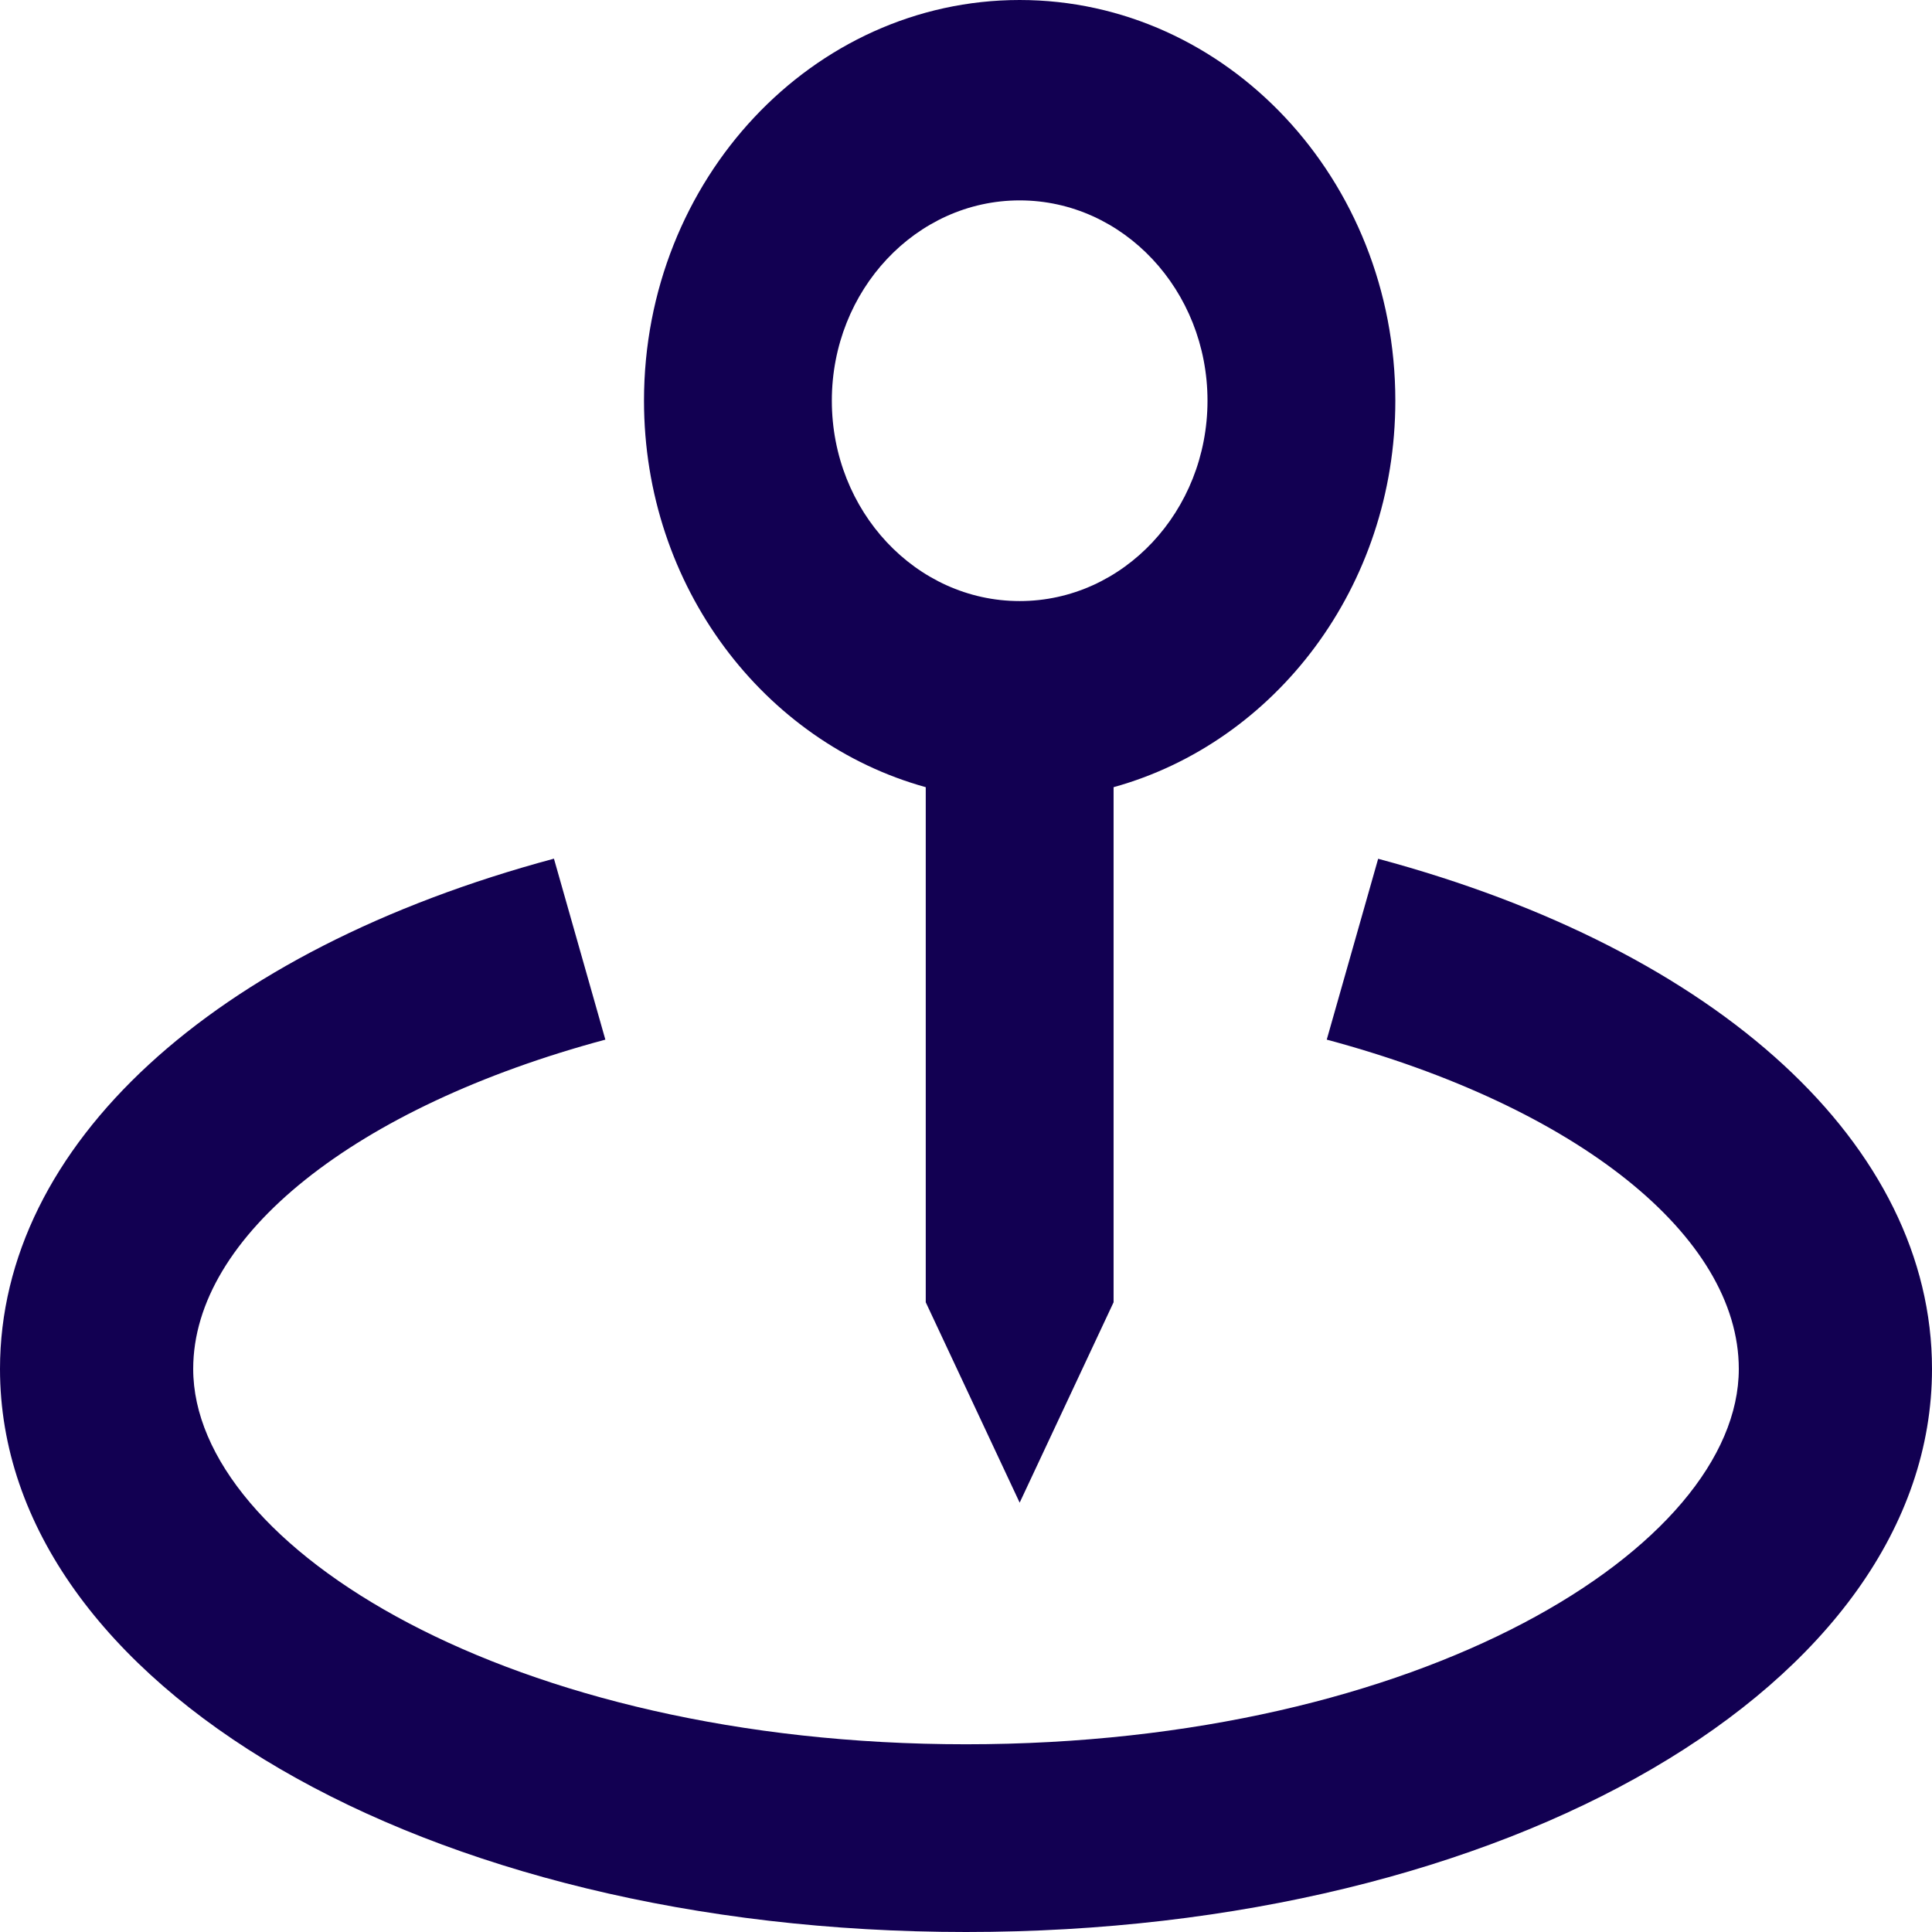
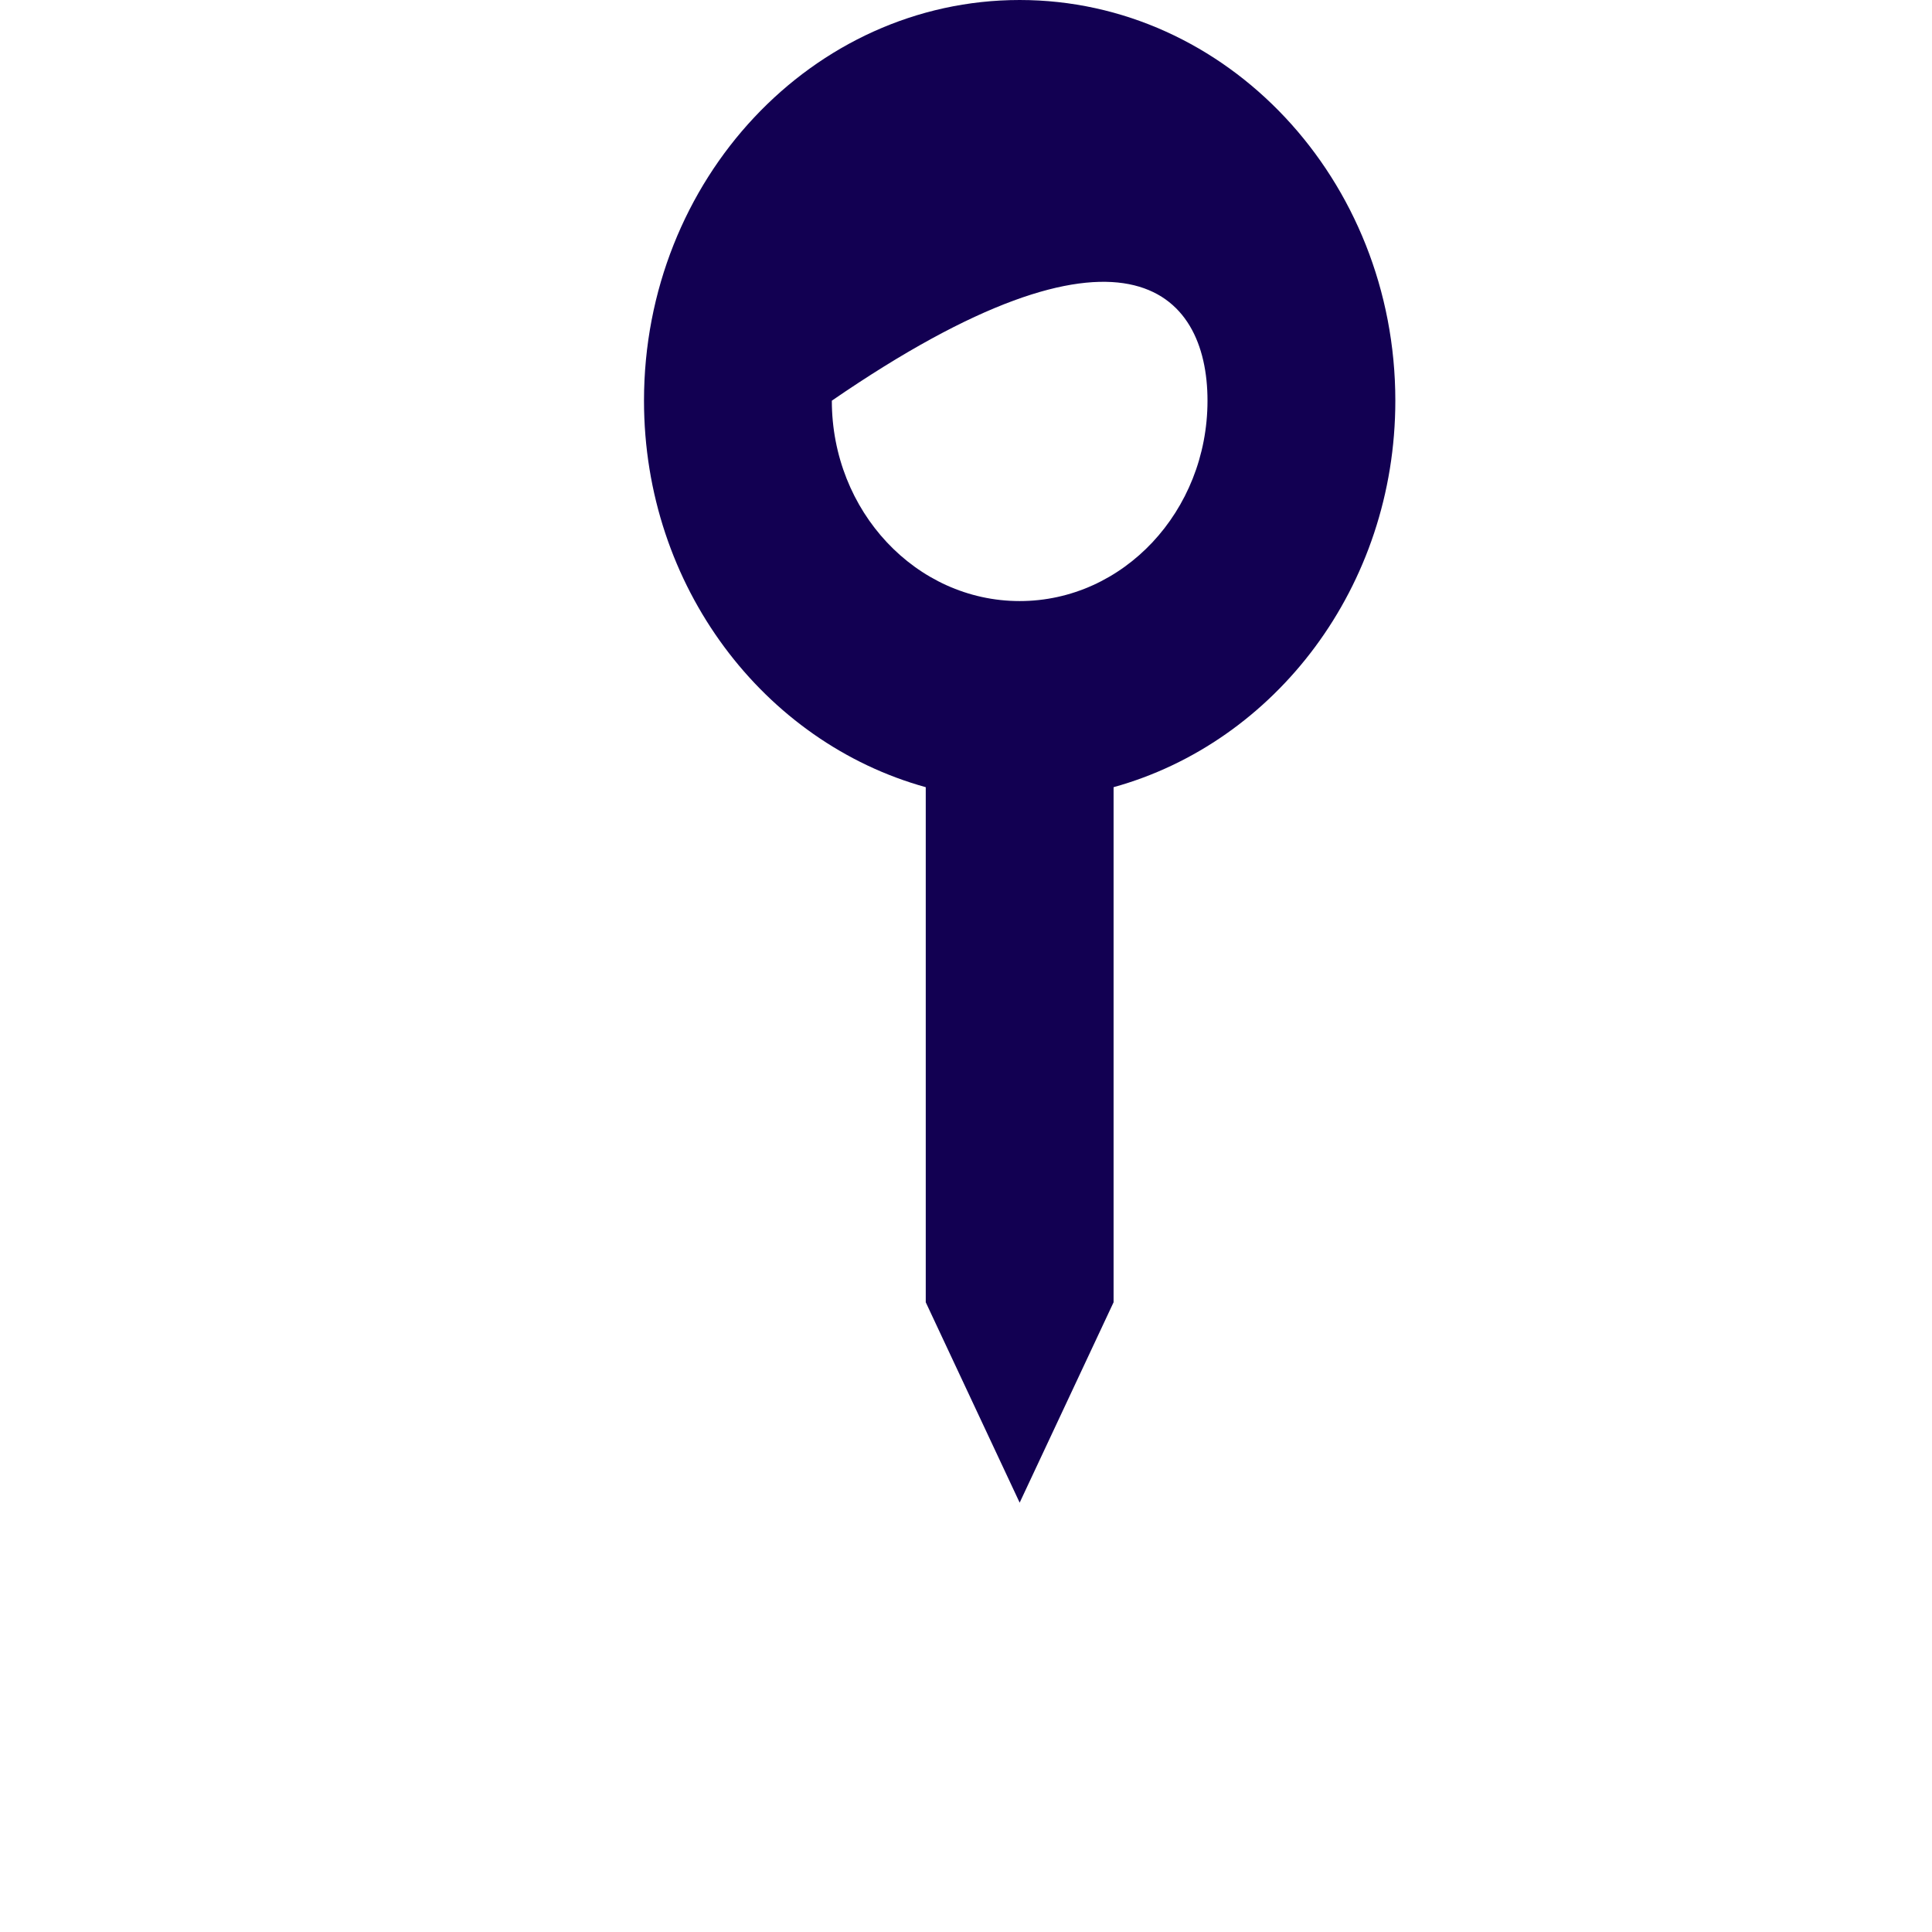
<svg xmlns="http://www.w3.org/2000/svg" width="18" height="18" viewBox="0 0 18 18" fill="none">
-   <path d="M9.5 14L10.375 12.133V7.334C11.881 6.917 13 5.467 13 3.733C13 1.674 11.43 0 9.5 0C7.57 0 6 1.674 6 3.733C6 5.467 7.119 6.917 8.625 7.334V12.133L9.5 14ZM7.75 3.733C7.75 2.704 8.535 1.867 9.5 1.867C10.465 1.867 11.25 2.704 11.25 3.733C11.25 4.763 10.465 5.6 9.5 5.6C8.535 5.6 7.75 4.763 7.75 3.733Z" fill="#120052" />
-   <path d="M12.84 8.001L12.361 9.686C14.693 10.312 16.2 11.516 16.2 12.754C16.2 14.409 13.243 16.251 9 16.251C4.756 16.251 1.8 14.409 1.8 12.754C1.8 11.516 3.308 10.312 5.64 9.686L5.161 8C1.977 8.855 0 10.676 0 12.754C0 15.695 3.954 18 9 18C14.046 18 18 15.695 18 12.754C18 10.676 16.023 8.855 12.84 8.001Z" fill="#120052" />
+   <path d="M9.5 14L10.375 12.133V7.334C11.881 6.917 13 5.467 13 3.733C13 1.674 11.43 0 9.5 0C7.57 0 6 1.674 6 3.733C6 5.467 7.119 6.917 8.625 7.334V12.133L9.5 14ZM7.75 3.733C10.465 1.867 11.25 2.704 11.25 3.733C11.25 4.763 10.465 5.6 9.5 5.6C8.535 5.6 7.75 4.763 7.75 3.733Z" fill="#120052" />
</svg>